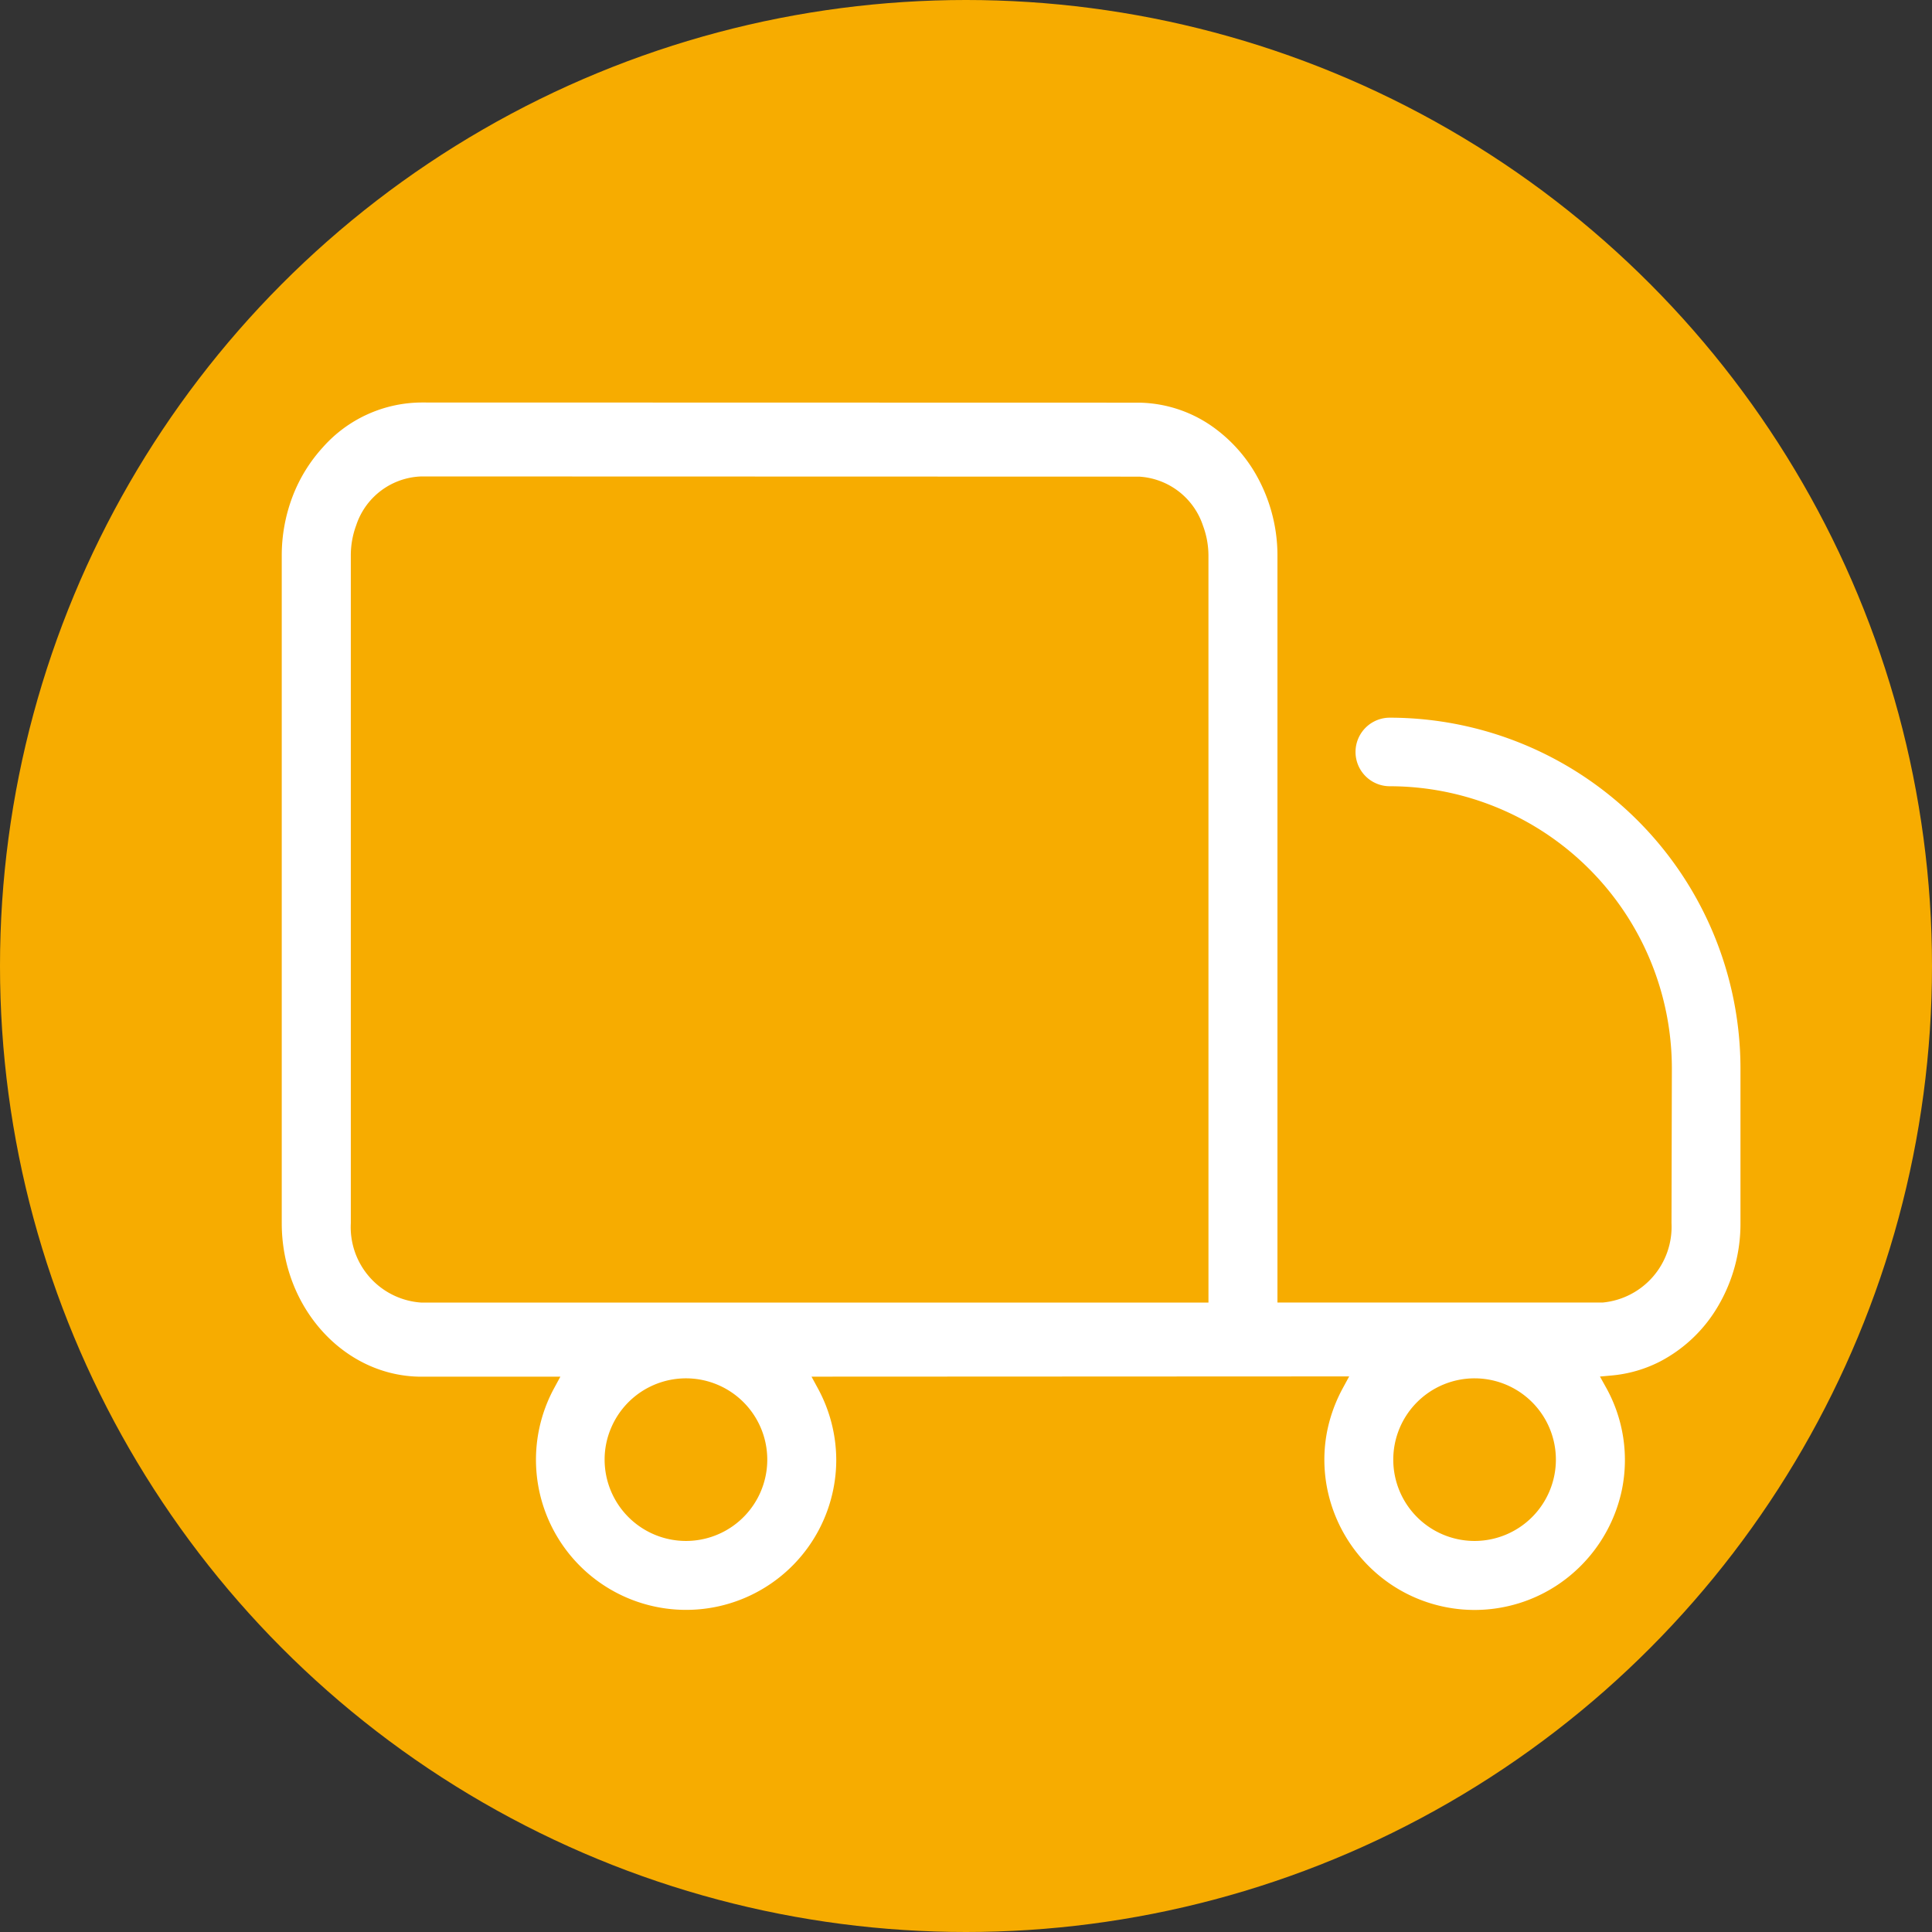
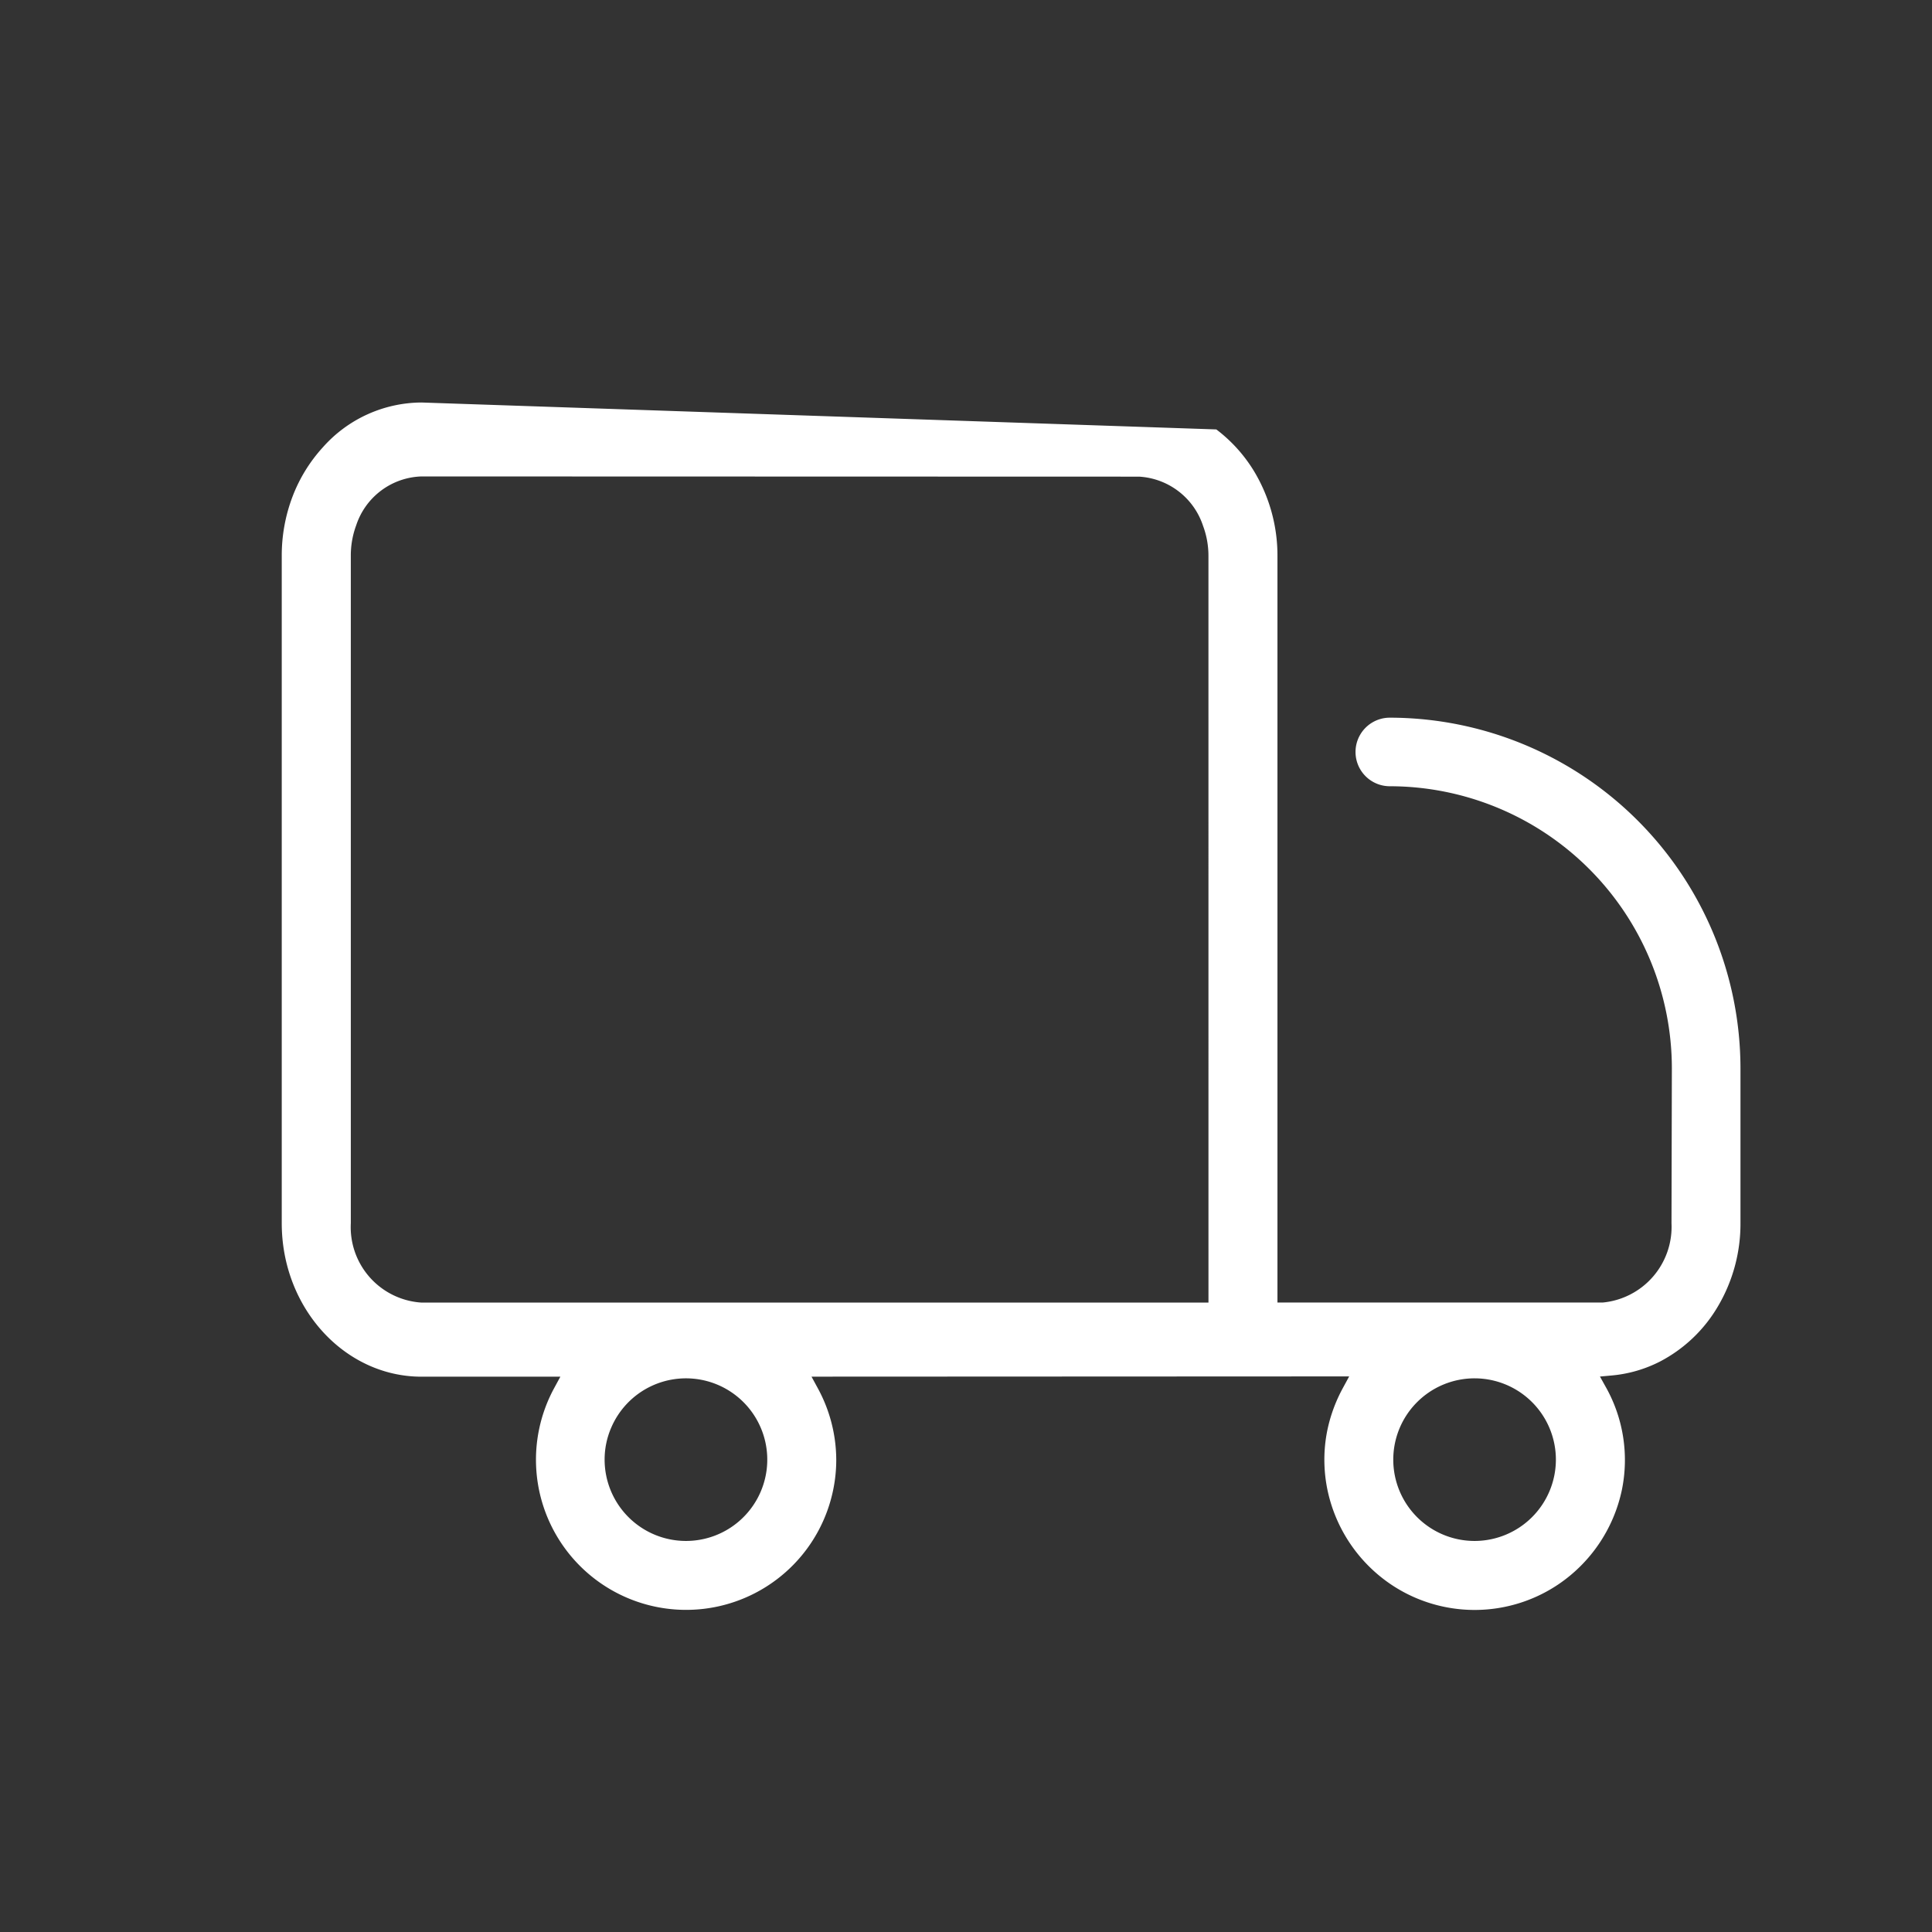
<svg xmlns="http://www.w3.org/2000/svg" width="96" height="96" viewBox="0 0 96 96">
  <rect x="0" y="0" width="96" height="96" fill="#333333" stroke="none" />
  <g id="Groupe_1563" data-name="Groupe 1563" transform="translate(-171 -1770)">
-     <circle id="Ellipse_1" data-name="Ellipse 1" cx="48" cy="48" r="48" transform="translate(171 1770)" fill="#f7ac00" />
    <g id="Groupe_1445" data-name="Groupe 1445" transform="translate(185 1765.593)">
-       <path id="Tracé_10707" data-name="Tracé 10707" d="M55.059,40.068a1.7,1.7,0,1,0,0,3.407A14.03,14.03,0,0,1,69.074,57.49l-.018,7.7a3.778,3.778,0,0,1-3.428,3.94l-16.152,0v-37.1A8.126,8.126,0,0,0,48.3,27.8a7.461,7.461,0,0,0-1.862-2.055A6.5,6.5,0,0,0,42.6,24.415L6.944,24.407a6.592,6.592,0,0,0-4.9,2.225,7.681,7.681,0,0,0-1.5,2.429A8.242,8.242,0,0,0,0,32.035V65.189c0,4.2,3.115,7.625,6.944,7.625l6.9,0-.311.573A7.46,7.46,0,1,0,27.4,78.44a7.379,7.379,0,0,0,.153-1.5,7.479,7.479,0,0,0-.918-3.555l-.311-.573L53.04,72.8l-.311.573a7.651,7.651,0,0,0-.661,1.632,7.246,7.246,0,0,0-.261,1.93,7.408,7.408,0,0,0,.153,1.5,7.523,7.523,0,0,0,3.14,4.69,7.446,7.446,0,0,0,8.346,0,7.537,7.537,0,0,0,3.145-4.689,7.394,7.394,0,0,0-.8-5.108l-.29-.521.594-.054a6.543,6.543,0,0,0,2.387-.691,7.192,7.192,0,0,0,2.888-2.755,8.059,8.059,0,0,0,1.113-4.123v-7.7A17.443,17.443,0,0,0,55.059,40.068ZM20.085,80.976a4.044,4.044,0,0,1-4.042-4.037,3.982,3.982,0,0,1,.32-1.573,4.04,4.04,0,1,1,3.722,5.61ZM46.048,69.132l-39.1,0a3.756,3.756,0,0,1-3.516-3.949V32.035A4.3,4.3,0,0,1,3.7,30.507a3.531,3.531,0,0,1,3.242-2.426l35.659.01a3.561,3.561,0,0,1,3.178,2.446,4.259,4.259,0,0,1,.268,1.5ZM59.274,80.976a4.04,4.04,0,1,1,4.037-4.037A4.043,4.043,0,0,1,59.274,80.976Z" transform="translate(0)" fill="#fff" />
+       <path id="Tracé_10707" data-name="Tracé 10707" d="M55.059,40.068a1.7,1.7,0,1,0,0,3.407A14.03,14.03,0,0,1,69.074,57.49l-.018,7.7a3.778,3.778,0,0,1-3.428,3.94l-16.152,0v-37.1A8.126,8.126,0,0,0,48.3,27.8a7.461,7.461,0,0,0-1.862-2.055L6.944,24.407a6.592,6.592,0,0,0-4.9,2.225,7.681,7.681,0,0,0-1.5,2.429A8.242,8.242,0,0,0,0,32.035V65.189c0,4.2,3.115,7.625,6.944,7.625l6.9,0-.311.573A7.46,7.46,0,1,0,27.4,78.44a7.379,7.379,0,0,0,.153-1.5,7.479,7.479,0,0,0-.918-3.555l-.311-.573L53.04,72.8l-.311.573a7.651,7.651,0,0,0-.661,1.632,7.246,7.246,0,0,0-.261,1.93,7.408,7.408,0,0,0,.153,1.5,7.523,7.523,0,0,0,3.14,4.69,7.446,7.446,0,0,0,8.346,0,7.537,7.537,0,0,0,3.145-4.689,7.394,7.394,0,0,0-.8-5.108l-.29-.521.594-.054a6.543,6.543,0,0,0,2.387-.691,7.192,7.192,0,0,0,2.888-2.755,8.059,8.059,0,0,0,1.113-4.123v-7.7A17.443,17.443,0,0,0,55.059,40.068ZM20.085,80.976a4.044,4.044,0,0,1-4.042-4.037,3.982,3.982,0,0,1,.32-1.573,4.04,4.04,0,1,1,3.722,5.61ZM46.048,69.132l-39.1,0a3.756,3.756,0,0,1-3.516-3.949V32.035A4.3,4.3,0,0,1,3.7,30.507a3.531,3.531,0,0,1,3.242-2.426l35.659.01a3.561,3.561,0,0,1,3.178,2.446,4.259,4.259,0,0,1,.268,1.5ZM59.274,80.976a4.04,4.04,0,1,1,4.037-4.037A4.043,4.043,0,0,1,59.274,80.976Z" transform="translate(0)" fill="#fff" />
    </g>
  </g>
</svg>